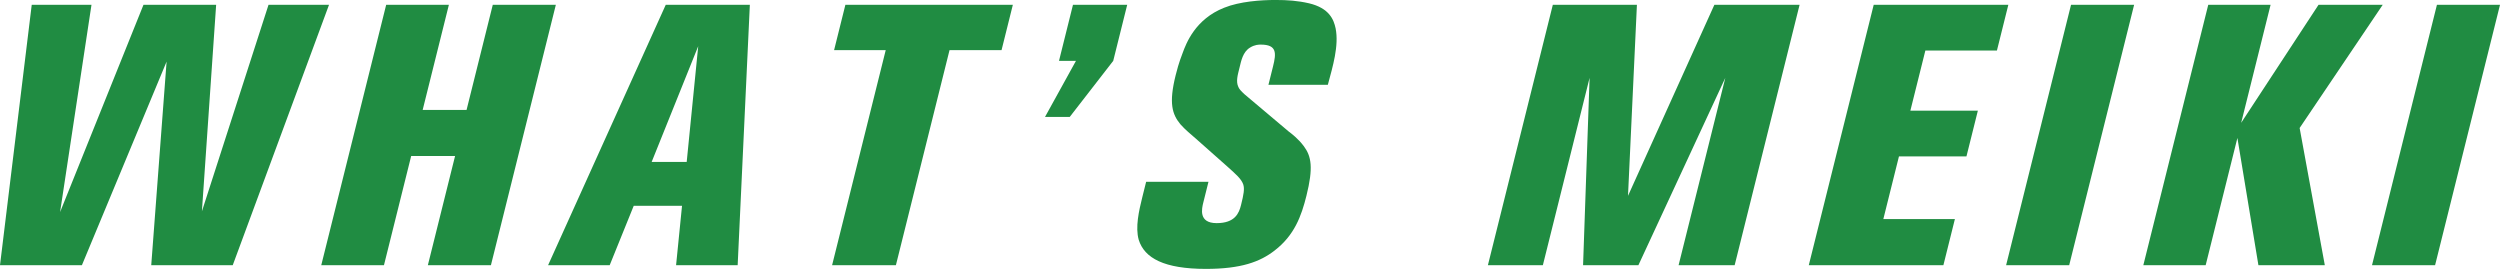
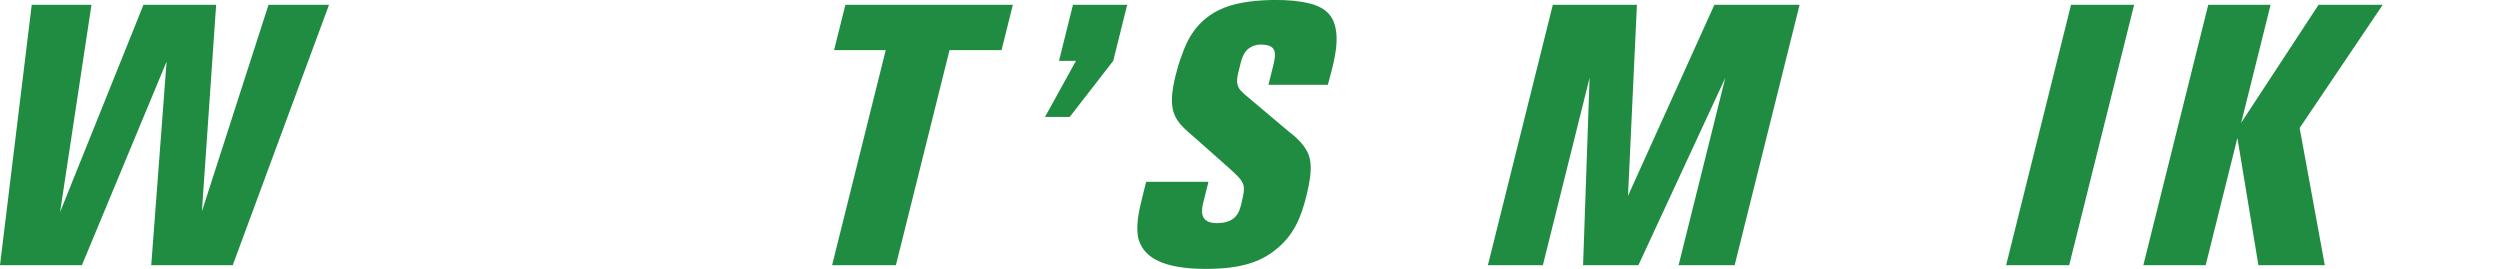
<svg xmlns="http://www.w3.org/2000/svg" width="1450.49" height="156.01" viewBox="0 0 1450.49 156.01">
  <g fill="#208c42">
    <path d="m135.04 153.87h-47.29l8.91-118.13-49.14 118.13h-47.52l18.41-151.09h34.67l-18.22 120.27 48.39-120.27h42.16l-8.26 119.84 38.65-119.84h35.1l-55.86 151.08z" />
-     <path d="m248.24 153.87 15.79-63.34h-25.47l-15.79 63.34h-36.38l37.67-151.09h36.38l-15.21 60.99h25.47l15.21-60.99h36.59l-37.67 151.08h-36.59z" />
-     <path d="m392.26 153.87 3.45-34.45h-28.03l-13.94 34.45h-35.74l68.27-151.09h48.79l-7.07 151.08h-35.74zm12.86-127.12-27.03 67.2h20.33l6.69-67.2z" />
    <path d="m550.91 29.1-31.11 124.76h-37.02l31.11-124.76h-29.96l6.56-26.32h97.16l-6.56 26.32h-30.17z" />
    <path d="m620.65 67.84h-14.34l17.96-32.53h-9.84l8.11-32.53h31.46l-8.11 32.53-25.23 32.53z" />
    <path d="m739.58 145.31c-8.5 6.63-19.57 10.7-39.9 10.7-24.18 0-35.69-6.21-39.01-16.91-2.04-7.28.1-16.69 2.07-24.61l2.24-8.99h36.17l-2.99 11.98c-.85 3.42-2.99 11.98 7.71 11.98s13-5.78 14.17-10.49c1.55-6.21 2.13-9.42 1.28-11.98-1.13-3.21-4.12-5.78-9.37-10.49l-17.88-15.84c-3.16-2.78-6.37-5.35-9.21-8.56-4.77-5.78-6.8-12.2-2.75-28.46.59-2.35 1.76-7.06 4.11-13.05 1.98-5.35 7.21-19.47 24.06-26.11 9.04-3.64 21.24-4.49 29.8-4.49 6.85 0 12.95.43 19.42 1.93 11.72 2.78 14.34 9.42 15.42 14.55 1.99 10.06-1.64 22.04-4.52 32.74h-34.46l2.67-10.7c1.92-7.7 2.29-12.63-7.12-12.63-1.07 0-3.42 0-6.2 1.71-4.28 2.57-5.19 7.92-6.15 11.77-1.01 4.07-2.19 7.92-.63 11.13.54 1.28 1.55 2.35 3.64 4.28l25.64 21.61c1.45 1.07 5.41 4.07 8.62 8.35 4.5 5.99 5.63 12.63 1.57 28.89-2.93 11.77-6.99 22.9-18.38 31.67z" />
    <path d="m973.91 153.87 27.11-108.71-50.43 108.71h-32.1l3.78-108.71-27.11 108.71h-31.89l37.67-151.09h48.79l-5.17 110.85 50.11-110.85h49.44l-37.67 151.08h-32.53z" />
-     <path d="m1049.45 153.87 37.67-151.09h78.11l-6.62 26.54h-41.52l-8.7 34.88h39.16l-6.62 26.54h-39.16l-9.07 36.38h41.52l-6.67 26.75h-78.11z" />
    <path d="m1163.94 153.87 37.67-151.09h36.6l-37.67 151.08h-36.59z" />
    <path d="m1310.32 153.87-12.19-73.83-18.41 73.83h-36.17l37.67-151.09h36.17l-17.07 68.48 44.89-68.48h37.24l-48.21 71.48 14.61 79.61h-38.52z" />
-     <path d="m1376.23 153.87 37.67-151.09h36.6l-37.67 151.08h-36.59z" />
  </g>
</svg>